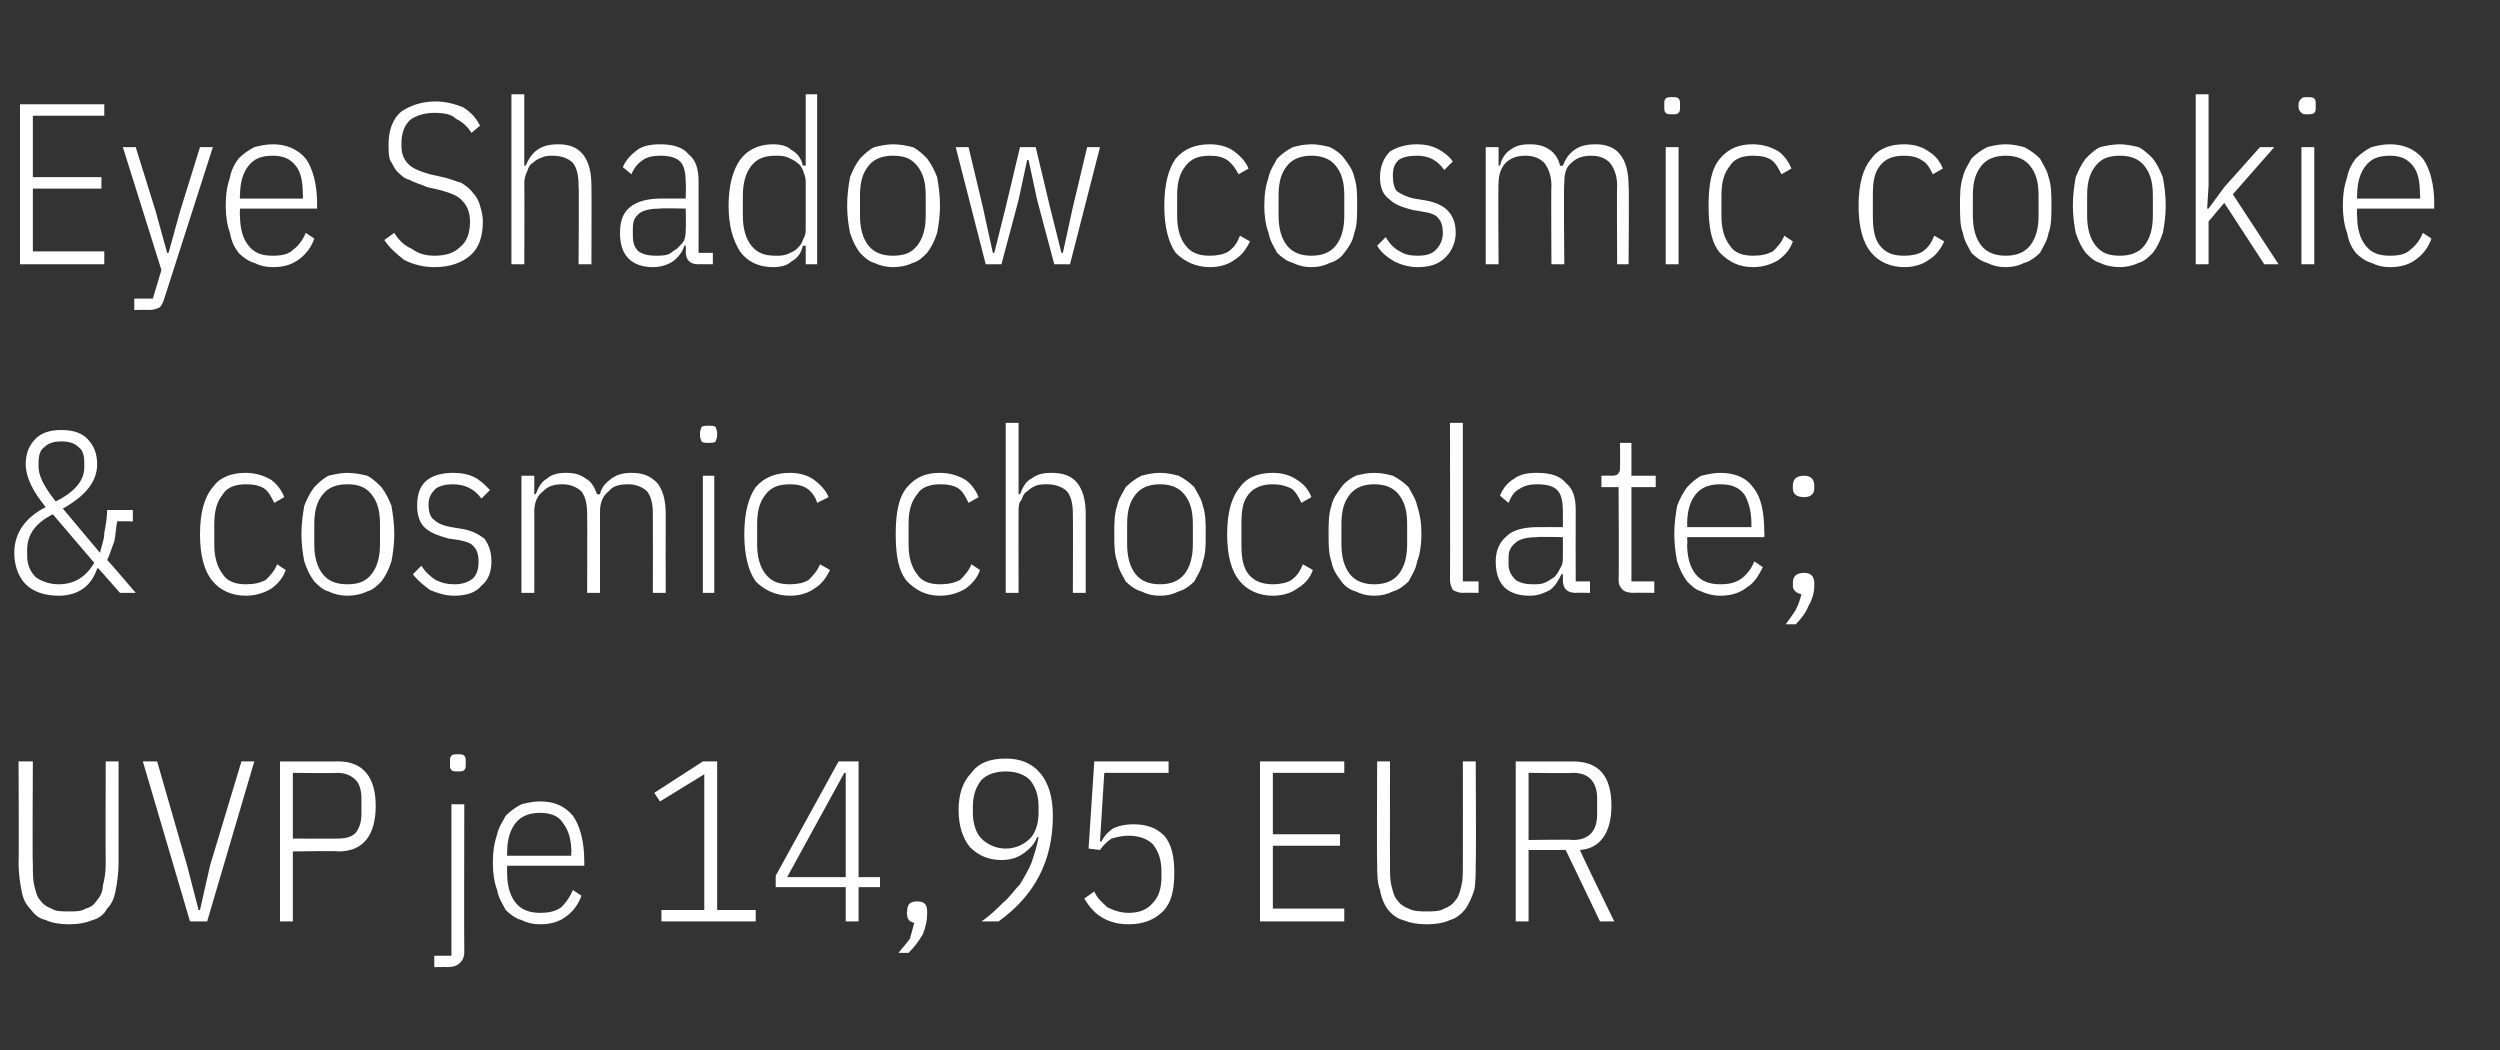
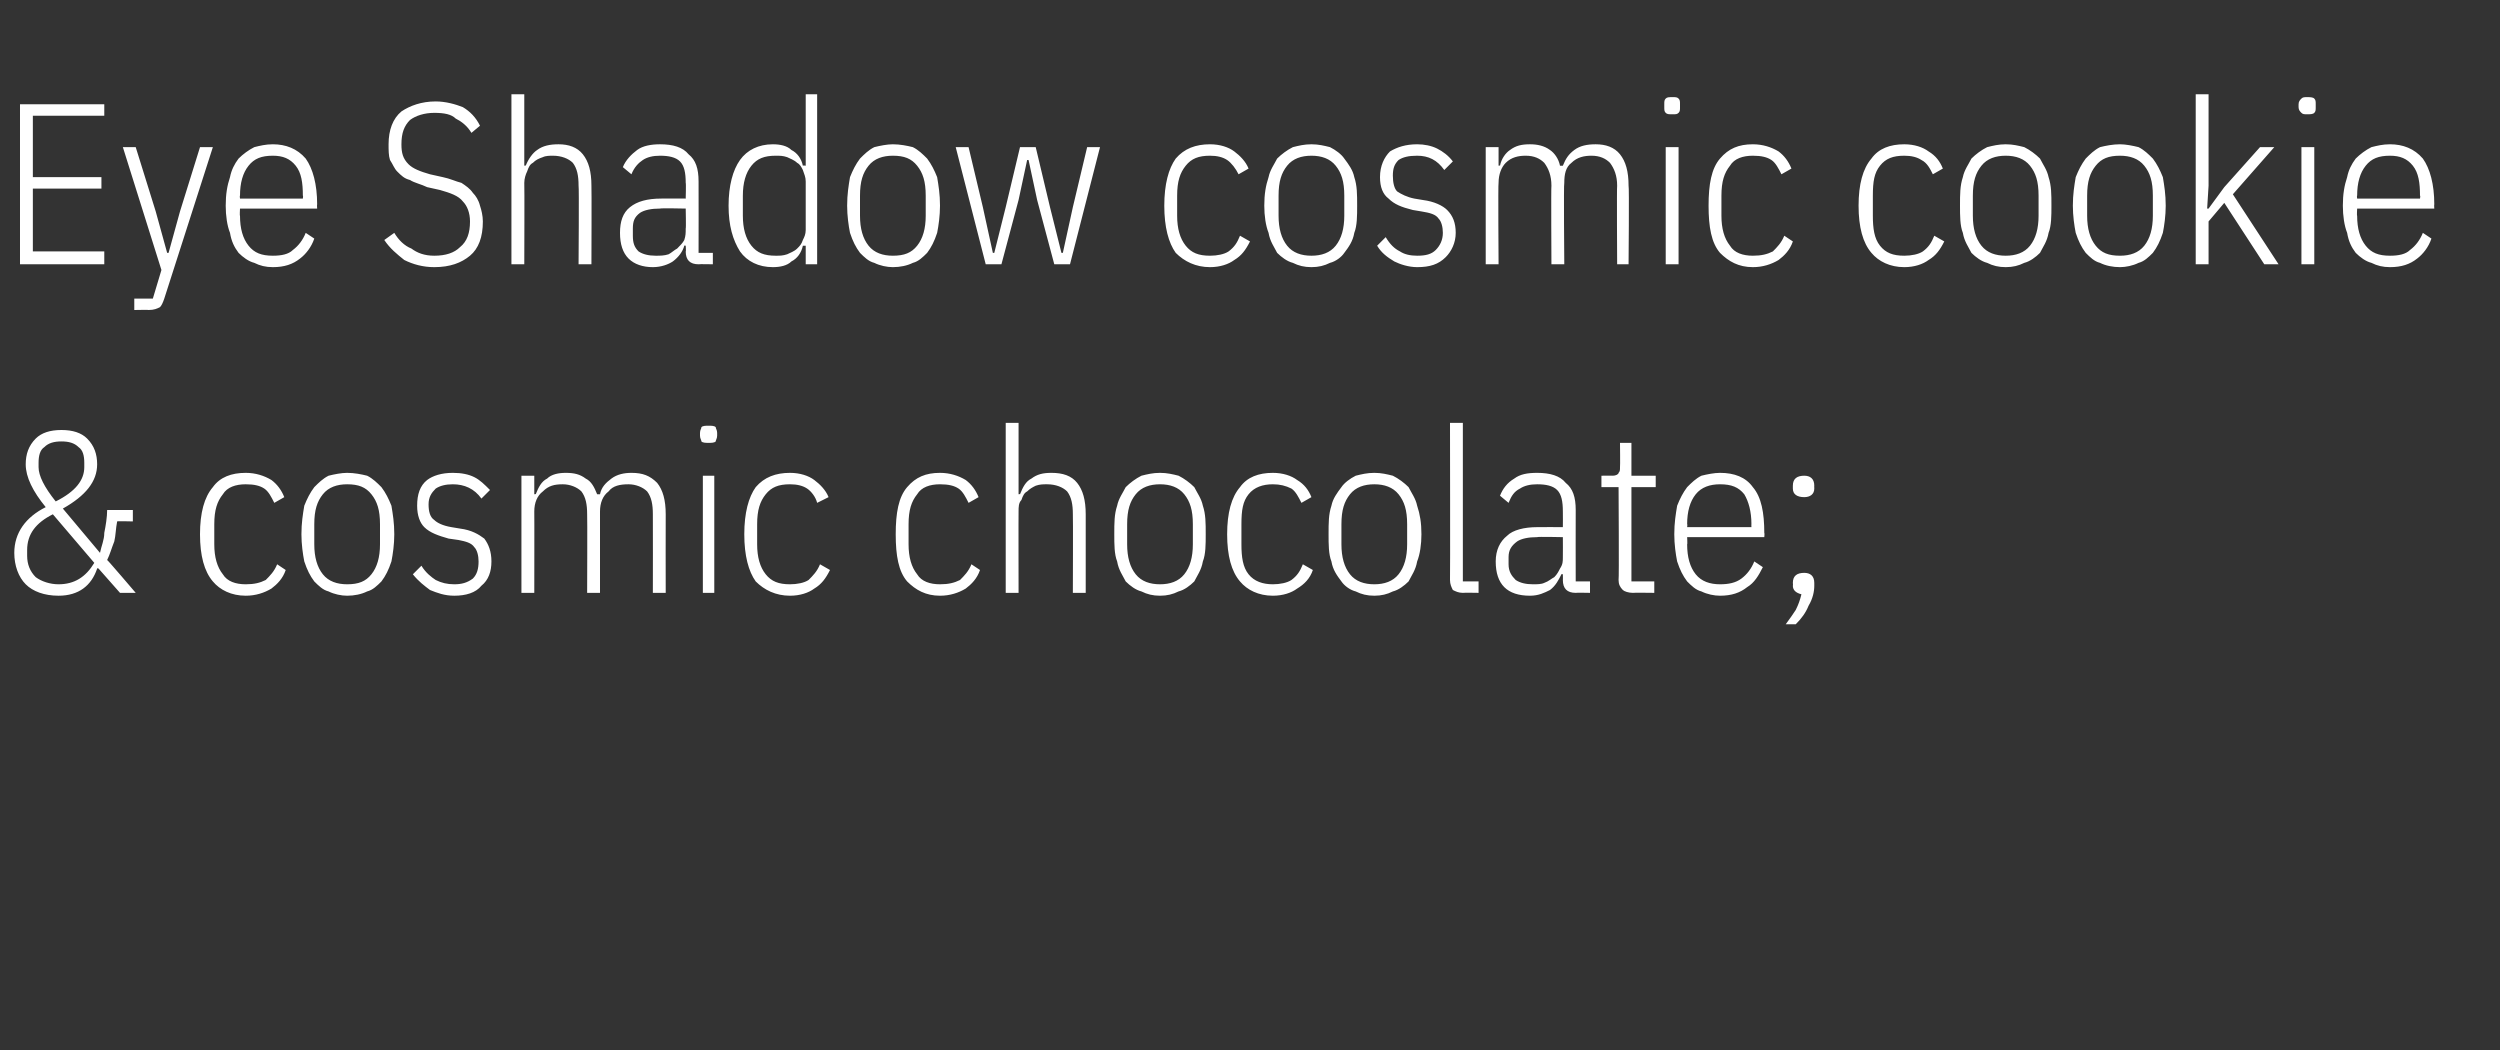
<svg xmlns="http://www.w3.org/2000/svg" version="1.1" width="175px" height="73.5px" viewBox="0 -6 175 73.5" style="top:-6px">
  <rect x="0" y="-6" width="175" height="73.5" fill="#333333" stroke="none" />
  <desc>Eye Shadow cosmic cookie &amp; cosmic chocolate; UVP je 14,95 EUR</desc>
  <defs />
  <g id="Polygon315762">
-     <path d="M 2.3 47.3 C 2.3 47.3 2.26 54.51 2.3 54.5 C 2.3 55.1 2.3 55.6 2.4 56 C 2.5 56.4 2.6 56.8 2.8 57 C 3 57.3 3.3 57.5 3.6 57.6 C 3.9 57.8 4.3 57.8 4.8 57.8 C 5.3 57.8 5.7 57.8 6 57.6 C 6.4 57.5 6.6 57.3 6.8 57 C 7 56.8 7.2 56.4 7.2 56 C 7.3 55.6 7.4 55.1 7.4 54.5 C 7.38 54.51 7.4 47.3 7.4 47.3 L 8.3 47.3 C 8.3 47.3 8.3 54.37 8.3 54.4 C 8.3 55.1 8.2 55.8 8.1 56.3 C 8 56.9 7.8 57.3 7.5 57.6 C 7.3 58 6.9 58.3 6.5 58.4 C 6 58.6 5.5 58.7 4.8 58.7 C 4.2 58.7 3.6 58.6 3.2 58.4 C 2.7 58.3 2.4 58 2.1 57.6 C 1.8 57.3 1.6 56.9 1.5 56.3 C 1.4 55.8 1.3 55.1 1.3 54.4 C 1.33 54.37 1.3 47.3 1.3 47.3 L 2.3 47.3 Z M 13.3 58.5 L 10 47.3 L 11 47.3 L 13.1 54.6 L 13.9 57.7 L 14 57.7 L 14.7 54.6 L 16.9 47.3 L 17.8 47.3 L 14.5 58.5 L 13.3 58.5 Z M 19.6 58.5 L 19.6 47.3 C 19.6 47.3 23.66 47.31 23.7 47.3 C 25.4 47.3 26.3 48.4 26.3 50.4 C 26.3 52.5 25.4 53.6 23.7 53.6 C 23.66 53.55 20.5 53.6 20.5 53.6 L 20.5 58.5 L 19.6 58.5 Z M 20.5 52.7 C 20.5 52.7 23.63 52.72 23.6 52.7 C 24.2 52.7 24.6 52.6 24.9 52.3 C 25.2 51.9 25.3 51.5 25.3 50.9 C 25.3 50.9 25.3 49.9 25.3 49.9 C 25.3 49.4 25.2 48.9 24.9 48.6 C 24.6 48.3 24.2 48.1 23.6 48.1 C 23.63 48.14 20.5 48.1 20.5 48.1 L 20.5 52.7 Z M 31.6 50.3 L 32.5 50.3 C 32.5 50.3 32.48 60.56 32.5 60.6 C 32.5 61 32.4 61.2 32.2 61.4 C 32 61.6 31.7 61.7 31.3 61.7 C 31.34 61.68 30.4 61.7 30.4 61.7 L 30.4 60.9 L 31.6 60.9 L 31.6 50.3 Z M 32 48 C 31.8 48 31.7 48 31.6 47.9 C 31.5 47.8 31.5 47.7 31.5 47.5 C 31.5 47.5 31.5 47.3 31.5 47.3 C 31.5 47.1 31.5 47 31.6 46.9 C 31.7 46.8 31.8 46.8 32 46.8 C 32.3 46.8 32.4 46.8 32.5 46.9 C 32.6 47 32.6 47.1 32.6 47.3 C 32.6 47.3 32.6 47.5 32.6 47.5 C 32.6 47.7 32.6 47.8 32.5 47.9 C 32.4 48 32.3 48 32 48 Z M 37.8 58.7 C 37.3 58.7 36.9 58.6 36.5 58.4 C 36.1 58.3 35.7 58 35.4 57.7 C 35.2 57.3 34.9 56.9 34.8 56.3 C 34.6 55.8 34.5 55.1 34.5 54.4 C 34.5 53.6 34.6 53 34.8 52.4 C 34.9 51.9 35.2 51.5 35.4 51.1 C 35.7 50.8 36.1 50.5 36.5 50.3 C 36.9 50.2 37.3 50.1 37.8 50.1 C 38.8 50.1 39.5 50.4 40.1 51.1 C 40.6 51.8 40.9 52.9 40.9 54.3 C 40.9 54.32 40.9 54.6 40.9 54.6 L 35.5 54.6 C 35.5 54.6 35.49 55.12 35.5 55.1 C 35.5 56 35.7 56.7 36.1 57.2 C 36.5 57.7 37.1 57.9 37.8 57.9 C 38.4 57.9 38.9 57.8 39.3 57.5 C 39.6 57.2 39.9 56.8 40.1 56.3 C 40.1 56.3 40.7 56.7 40.7 56.7 C 40.5 57.3 40.1 57.8 39.7 58.1 C 39.2 58.5 38.6 58.7 37.8 58.7 Z M 37.8 50.9 C 37.1 50.9 36.5 51.1 36.1 51.6 C 35.7 52.1 35.5 52.8 35.5 53.7 C 35.49 53.68 35.5 53.9 35.5 53.9 L 40 53.9 C 40 53.9 39.95 53.68 40 53.7 C 40 52.8 39.8 52.1 39.4 51.6 C 39.1 51.1 38.5 50.9 37.8 50.9 Z M 46.3 58.5 L 46.3 57.7 L 49.3 57.7 L 49.3 48.2 L 46.2 50.1 L 45.8 49.5 L 49.2 47.3 L 50.2 47.3 L 50.2 57.7 L 52.9 57.7 L 52.9 58.5 L 46.3 58.5 Z M 59.2 58.5 L 59.2 56.1 L 54.3 56.1 L 54.3 55.3 L 58.7 47.3 L 60.1 47.3 L 60.1 55.4 L 61.6 55.4 L 61.6 56.1 L 60.1 56.1 L 60.1 58.5 L 59.2 58.5 Z M 55.1 55.4 L 59.2 55.4 L 59.2 48.1 L 59.1 48.1 L 55.1 55.4 Z M 63.5 57.8 C 63.5 57.3 63.7 57.1 64.2 57.1 C 64.7 57.1 64.9 57.3 64.9 57.8 C 64.9 57.8 64.9 58 64.9 58 C 64.9 58.4 64.8 58.9 64.6 59.4 C 64.3 59.9 64 60.3 63.6 60.7 C 63.6 60.7 62.9 60.7 62.9 60.7 C 63.2 60.3 63.5 60 63.7 59.7 C 63.8 59.3 63.9 59 64 58.6 C 63.6 58.5 63.5 58.3 63.5 58 C 63.45 57.98 63.5 57.8 63.5 57.8 C 63.5 57.8 63.45 57.78 63.5 57.8 Z M 73.7 51.1 C 73.7 54.3 72.4 56.7 69.9 58.5 C 69.9 58.5 68.7 58.5 68.7 58.5 C 69.3 58.1 69.8 57.6 70.2 57.2 C 70.7 56.8 71 56.3 71.4 55.9 C 71.7 55.4 72 54.9 72.2 54.4 C 72.4 53.8 72.6 53.2 72.7 52.6 C 72.7 52.6 72.6 52.6 72.6 52.6 C 72.4 53.1 72.1 53.4 71.7 53.7 C 71.3 54 70.8 54.2 70.1 54.2 C 69.2 54.2 68.5 53.9 67.9 53.3 C 67.4 52.7 67.1 51.8 67.1 50.7 C 67.1 49.6 67.4 48.7 68 48.1 C 68.5 47.4 69.3 47.1 70.4 47.1 C 71.4 47.1 72.2 47.4 72.8 48.1 C 73.4 48.8 73.7 49.8 73.7 51.1 Z M 70.4 53.4 C 71.1 53.4 71.7 53.1 72.1 52.7 C 72.5 52.3 72.7 51.6 72.7 50.9 C 72.7 50.9 72.7 50.5 72.7 50.5 C 72.7 49.7 72.5 49.1 72.1 48.6 C 71.7 48.2 71.1 48 70.4 48 C 69.7 48 69.1 48.2 68.7 48.6 C 68.3 49.1 68.1 49.7 68.1 50.5 C 68.1 50.5 68.1 50.9 68.1 50.9 C 68.1 51.6 68.3 52.3 68.7 52.7 C 69.1 53.1 69.7 53.4 70.4 53.4 Z M 81.8 48.1 L 77.3 48.1 L 77 52.9 C 77 52.9 77.13 52.93 77.1 52.9 C 77.3 52.5 77.6 52.2 77.9 52 C 78.3 51.8 78.8 51.7 79.3 51.7 C 80.2 51.7 80.9 51.9 81.5 52.5 C 82 53.1 82.2 53.9 82.2 55.1 C 82.2 56.3 82 57.2 81.4 57.8 C 80.8 58.4 80 58.7 79 58.7 C 78.2 58.7 77.6 58.5 77.1 58.2 C 76.6 57.9 76.2 57.4 75.9 56.9 C 75.9 56.9 76.6 56.4 76.6 56.4 C 76.8 56.9 77.2 57.2 77.5 57.5 C 77.9 57.7 78.4 57.9 79 57.9 C 79.7 57.9 80.3 57.7 80.7 57.2 C 81.1 56.8 81.3 56.2 81.3 55.4 C 81.3 55.4 81.3 55 81.3 55 C 81.3 54.2 81.1 53.6 80.7 53.1 C 80.3 52.7 79.7 52.5 79 52.5 C 78.5 52.5 78.2 52.6 77.8 52.7 C 77.5 52.9 77.2 53.2 77 53.5 C 77.01 53.5 76.2 53.4 76.2 53.4 L 76.6 47.3 L 81.8 47.3 L 81.8 48.1 Z M 88.2 58.5 L 88.2 47.3 L 94.1 47.3 L 94.1 48.1 L 89.1 48.1 L 89.1 52.4 L 93.8 52.4 L 93.8 53.2 L 89.1 53.2 L 89.1 57.6 L 94.1 57.6 L 94.1 58.5 L 88.2 58.5 Z M 97.3 47.3 C 97.3 47.3 97.29 54.51 97.3 54.5 C 97.3 55.1 97.3 55.6 97.4 56 C 97.5 56.4 97.6 56.8 97.8 57 C 98 57.3 98.3 57.5 98.6 57.6 C 99 57.8 99.4 57.8 99.9 57.8 C 100.3 57.8 100.8 57.8 101.1 57.6 C 101.4 57.5 101.7 57.3 101.9 57 C 102.1 56.8 102.2 56.4 102.3 56 C 102.4 55.6 102.4 55.1 102.4 54.5 C 102.41 54.51 102.4 47.3 102.4 47.3 L 103.3 47.3 C 103.3 47.3 103.34 54.37 103.3 54.4 C 103.3 55.1 103.3 55.8 103.2 56.3 C 103 56.9 102.8 57.3 102.6 57.6 C 102.3 58 101.9 58.3 101.5 58.4 C 101.1 58.6 100.5 58.7 99.9 58.7 C 99.2 58.7 98.7 58.6 98.2 58.4 C 97.8 58.3 97.4 58 97.1 57.6 C 96.9 57.3 96.7 56.9 96.6 56.3 C 96.4 55.8 96.4 55.1 96.4 54.4 C 96.37 54.37 96.4 47.3 96.4 47.3 L 97.3 47.3 Z M 107 58.5 L 106.1 58.5 L 106.1 47.3 C 106.1 47.3 110.14 47.31 110.1 47.3 C 111.9 47.3 112.8 48.3 112.8 50.4 C 112.8 52.3 112 53.4 110.6 53.5 C 110.56 53.52 113 58.5 113 58.5 L 112 58.5 L 109.6 53.5 L 107 53.5 L 107 58.5 Z M 110.1 52.8 C 111.2 52.8 111.8 52.2 111.8 51 C 111.8 51 111.8 49.9 111.8 49.9 C 111.8 48.7 111.2 48.1 110.1 48.1 C 110.11 48.14 107 48.1 107 48.1 L 107 52.8 C 107 52.8 110.11 52.75 110.1 52.8 Z " stroke="none" fill="#fff" />
-   </g>
+     </g>
  <g id="Polygon315761">
    <path d="M 6.9 33.8 C 6.9 33.8 6.8 33.75 6.8 33.8 C 6.4 35 5.5 35.7 4.1 35.7 C 3.1 35.7 2.3 35.4 1.8 34.9 C 1.3 34.4 1 33.6 1 32.7 C 1 31.3 1.8 30.2 3.2 29.5 C 2.3 28.4 1.8 27.4 1.8 26.5 C 1.8 25.8 2 25.2 2.5 24.7 C 2.9 24.3 3.5 24.1 4.3 24.1 C 5.1 24.1 5.7 24.3 6.1 24.7 C 6.6 25.2 6.8 25.8 6.8 26.5 C 6.8 27.7 6 28.7 4.4 29.6 C 4.4 29.6 7 32.7 7 32.7 C 7.1 32.2 7.3 31.8 7.3 31.3 C 7.4 30.8 7.5 30.2 7.5 29.7 C 7.47 29.7 9.3 29.7 9.3 29.7 L 9.3 30.5 C 9.3 30.5 8.19 30.47 8.2 30.5 C 8.1 31 8.1 31.5 8 31.9 C 7.8 32.4 7.7 32.8 7.5 33.2 C 7.54 33.2 9.5 35.5 9.5 35.5 L 8.4 35.5 L 6.9 33.8 Z M 4.3 24.9 C 3.8 24.9 3.4 25 3.1 25.3 C 2.8 25.5 2.7 25.9 2.7 26.4 C 2.7 26.4 2.7 26.7 2.7 26.7 C 2.7 27.3 3.1 28.1 3.9 29.1 C 5.3 28.4 5.9 27.6 5.9 26.7 C 5.9 26.7 5.9 26.4 5.9 26.4 C 5.9 25.9 5.8 25.5 5.5 25.3 C 5.2 25 4.8 24.9 4.3 24.9 Z M 4.1 34.9 C 5.2 34.9 6 34.4 6.6 33.4 C 6.6 33.4 3.7 30 3.7 30 C 2.5 30.6 1.9 31.4 1.9 32.5 C 1.9 32.5 1.9 32.9 1.9 32.9 C 1.9 33.5 2.1 34 2.5 34.4 C 2.9 34.7 3.5 34.9 4.1 34.9 Z M 17.2 35.7 C 16.2 35.7 15.4 35.3 14.9 34.7 C 14.3 34 14 32.9 14 31.4 C 14 29.9 14.3 28.8 14.9 28.1 C 15.4 27.4 16.2 27.1 17.2 27.1 C 17.9 27.1 18.5 27.3 19 27.6 C 19.4 27.9 19.7 28.3 19.9 28.8 C 19.9 28.8 19.2 29.2 19.2 29.2 C 19 28.8 18.8 28.4 18.5 28.2 C 18.2 28 17.8 27.9 17.2 27.9 C 16.5 27.9 15.9 28.1 15.6 28.6 C 15.2 29.1 15 29.7 15 30.7 C 15 30.7 15 32.1 15 32.1 C 15 33 15.2 33.7 15.6 34.2 C 15.9 34.7 16.5 34.9 17.2 34.9 C 17.8 34.9 18.2 34.8 18.6 34.6 C 18.9 34.3 19.2 34 19.4 33.5 C 19.4 33.5 20 33.9 20 33.9 C 19.8 34.5 19.4 34.9 19 35.2 C 18.5 35.5 17.9 35.7 17.2 35.7 Z M 24.3 35.7 C 23.9 35.7 23.4 35.6 23 35.4 C 22.6 35.3 22.3 35 22 34.7 C 21.7 34.3 21.5 33.9 21.3 33.3 C 21.2 32.8 21.1 32.1 21.1 31.4 C 21.1 30.6 21.2 30 21.3 29.4 C 21.5 28.9 21.7 28.5 22 28.1 C 22.3 27.8 22.6 27.5 23 27.3 C 23.4 27.2 23.9 27.1 24.3 27.1 C 24.8 27.1 25.3 27.2 25.7 27.3 C 26.1 27.5 26.4 27.8 26.7 28.1 C 27 28.5 27.2 28.9 27.4 29.4 C 27.5 30 27.6 30.6 27.6 31.4 C 27.6 32.1 27.5 32.8 27.4 33.3 C 27.2 33.9 27 34.3 26.7 34.7 C 26.4 35 26.1 35.3 25.7 35.4 C 25.3 35.6 24.8 35.7 24.3 35.7 Z M 24.3 34.9 C 25.1 34.9 25.6 34.7 26 34.2 C 26.4 33.7 26.6 33 26.6 32.1 C 26.6 32.1 26.6 30.7 26.6 30.7 C 26.6 29.7 26.4 29.1 26 28.6 C 25.6 28.1 25.1 27.9 24.3 27.9 C 23.6 27.9 23 28.1 22.6 28.6 C 22.2 29.1 22 29.7 22 30.7 C 22 30.7 22 32.1 22 32.1 C 22 33 22.2 33.7 22.6 34.2 C 23 34.7 23.6 34.9 24.3 34.9 Z M 31.8 35.7 C 31.1 35.7 30.6 35.5 30.1 35.3 C 29.7 35 29.3 34.7 28.9 34.2 C 28.9 34.2 29.5 33.6 29.5 33.6 C 29.8 34.1 30.2 34.4 30.5 34.6 C 30.9 34.8 31.3 34.9 31.8 34.9 C 32.3 34.9 32.7 34.8 33.1 34.5 C 33.4 34.2 33.5 33.8 33.5 33.3 C 33.5 32.9 33.4 32.5 33.2 32.3 C 33 32 32.6 31.9 32.1 31.8 C 32.1 31.8 31.4 31.7 31.4 31.7 C 30.7 31.5 30.1 31.3 29.7 30.9 C 29.4 30.6 29.2 30.1 29.2 29.4 C 29.2 28.6 29.4 28 29.9 27.6 C 30.3 27.3 30.9 27.1 31.7 27.1 C 32.3 27.1 32.8 27.2 33.2 27.4 C 33.6 27.6 33.9 27.9 34.3 28.3 C 34.3 28.3 33.7 28.9 33.7 28.9 C 33.2 28.2 32.5 27.9 31.7 27.9 C 31.2 27.9 30.8 28 30.5 28.2 C 30.2 28.5 30 28.8 30 29.3 C 30 29.8 30.1 30.2 30.4 30.4 C 30.6 30.6 31 30.8 31.6 30.9 C 31.6 30.9 32.2 31 32.2 31 C 33 31.1 33.5 31.4 33.9 31.7 C 34.2 32.1 34.4 32.6 34.4 33.3 C 34.4 34 34.2 34.6 33.7 35 C 33.3 35.5 32.6 35.7 31.8 35.7 Z M 36.5 35.5 L 36.5 27.3 L 37.4 27.3 L 37.4 28.6 C 37.4 28.6 37.54 28.57 37.5 28.6 C 37.7 28.1 37.9 27.7 38.3 27.5 C 38.6 27.2 39.1 27.1 39.6 27.1 C 40.2 27.1 40.6 27.2 41 27.5 C 41.4 27.7 41.6 28.1 41.8 28.6 C 41.8 28.6 42 28.6 42 28.6 C 42.1 28.1 42.4 27.8 42.8 27.5 C 43.2 27.2 43.7 27.1 44.2 27.1 C 45 27.1 45.5 27.3 46 27.8 C 46.4 28.3 46.6 29 46.6 30 C 46.59 30.01 46.6 35.5 46.6 35.5 L 45.7 35.5 C 45.7 35.5 45.71 30.04 45.7 30 C 45.7 29.3 45.6 28.8 45.3 28.4 C 45 28.1 44.5 27.9 44 27.9 C 43.4 27.9 42.9 28 42.6 28.4 C 42.2 28.7 42 29.2 42 29.8 C 42 29.79 42 35.5 42 35.5 L 41.1 35.5 C 41.1 35.5 41.12 30.04 41.1 30 C 41.1 29.3 41 28.8 40.7 28.4 C 40.4 28.1 39.9 27.9 39.4 27.9 C 38.8 27.9 38.4 28 38 28.4 C 37.6 28.7 37.4 29.2 37.4 29.8 C 37.41 29.79 37.4 35.5 37.4 35.5 L 36.5 35.5 Z M 49.6 25 C 49.4 25 49.2 25 49.1 24.9 C 49.1 24.8 49 24.7 49 24.5 C 49 24.5 49 24.3 49 24.3 C 49 24.1 49.1 24 49.1 23.9 C 49.2 23.8 49.4 23.8 49.6 23.8 C 49.8 23.8 50 23.8 50.1 23.9 C 50.1 24 50.2 24.1 50.2 24.3 C 50.2 24.3 50.2 24.5 50.2 24.5 C 50.2 24.7 50.1 24.8 50.1 24.9 C 50 25 49.8 25 49.6 25 Z M 49.2 27.3 L 50 27.3 L 50 35.5 L 49.2 35.5 L 49.2 27.3 Z M 55.3 35.7 C 54.3 35.7 53.5 35.3 52.9 34.7 C 52.4 34 52.1 32.9 52.1 31.4 C 52.1 29.9 52.4 28.8 52.9 28.1 C 53.5 27.4 54.3 27.1 55.3 27.1 C 56 27.1 56.6 27.3 57 27.6 C 57.4 27.9 57.8 28.3 58 28.8 C 58 28.8 57.2 29.2 57.2 29.2 C 57.1 28.8 56.8 28.4 56.5 28.2 C 56.2 28 55.8 27.9 55.3 27.9 C 54.5 27.9 54 28.1 53.6 28.6 C 53.2 29.1 53 29.7 53 30.7 C 53 30.7 53 32.1 53 32.1 C 53 33 53.2 33.7 53.6 34.2 C 54 34.7 54.5 34.9 55.3 34.9 C 55.8 34.9 56.3 34.8 56.6 34.6 C 56.9 34.3 57.2 34 57.4 33.5 C 57.4 33.5 58.1 33.9 58.1 33.9 C 57.8 34.5 57.5 34.9 57 35.2 C 56.6 35.5 56 35.7 55.3 35.7 Z M 65.8 35.7 C 64.8 35.7 64.1 35.3 63.5 34.7 C 62.9 34 62.7 32.9 62.7 31.4 C 62.7 29.9 62.9 28.8 63.5 28.1 C 64.1 27.4 64.8 27.1 65.8 27.1 C 66.5 27.1 67.1 27.3 67.6 27.6 C 68 27.9 68.3 28.3 68.5 28.8 C 68.5 28.8 67.8 29.2 67.8 29.2 C 67.6 28.8 67.4 28.4 67.1 28.2 C 66.8 28 66.4 27.9 65.8 27.9 C 65.1 27.9 64.5 28.1 64.2 28.6 C 63.8 29.1 63.6 29.7 63.6 30.7 C 63.6 30.7 63.6 32.1 63.6 32.1 C 63.6 33 63.8 33.7 64.2 34.2 C 64.5 34.7 65.1 34.9 65.8 34.9 C 66.4 34.9 66.8 34.8 67.2 34.6 C 67.5 34.3 67.8 34 68 33.5 C 68 33.5 68.6 33.9 68.6 33.9 C 68.4 34.5 68 34.9 67.6 35.2 C 67.1 35.5 66.5 35.7 65.8 35.7 Z M 70.4 23.6 L 71.3 23.6 L 71.3 28.6 C 71.3 28.6 71.42 28.57 71.4 28.6 C 71.6 28.1 71.8 27.7 72.2 27.5 C 72.6 27.2 73 27.1 73.6 27.1 C 74.4 27.1 75 27.3 75.4 27.8 C 75.8 28.3 76 29 76 30 C 76 30.01 76 35.5 76 35.5 L 75.1 35.5 C 75.1 35.5 75.12 30.04 75.1 30 C 75.1 29.3 75 28.8 74.7 28.4 C 74.4 28.1 73.9 27.9 73.3 27.9 C 73 27.9 72.8 27.9 72.5 28 C 72.3 28.1 72.1 28.2 71.9 28.4 C 71.7 28.5 71.6 28.7 71.5 29 C 71.3 29.2 71.3 29.5 71.3 29.8 C 71.29 29.79 71.3 35.5 71.3 35.5 L 70.4 35.5 L 70.4 23.6 Z M 81.2 35.7 C 80.7 35.7 80.3 35.6 79.9 35.4 C 79.5 35.3 79.1 35 78.8 34.7 C 78.6 34.3 78.3 33.9 78.2 33.3 C 78 32.8 78 32.1 78 31.4 C 78 30.6 78 30 78.2 29.4 C 78.3 28.9 78.6 28.5 78.8 28.1 C 79.1 27.8 79.5 27.5 79.9 27.3 C 80.3 27.2 80.7 27.1 81.2 27.1 C 81.7 27.1 82.1 27.2 82.5 27.3 C 82.9 27.5 83.3 27.8 83.6 28.1 C 83.8 28.5 84.1 28.9 84.2 29.4 C 84.4 30 84.4 30.6 84.4 31.4 C 84.4 32.1 84.4 32.8 84.2 33.3 C 84.1 33.9 83.8 34.3 83.6 34.7 C 83.3 35 82.9 35.3 82.5 35.4 C 82.1 35.6 81.7 35.7 81.2 35.7 Z M 81.2 34.9 C 81.9 34.9 82.5 34.7 82.9 34.2 C 83.3 33.7 83.5 33 83.5 32.1 C 83.5 32.1 83.5 30.7 83.5 30.7 C 83.5 29.7 83.3 29.1 82.9 28.6 C 82.5 28.1 81.9 27.9 81.2 27.9 C 80.5 27.9 79.9 28.1 79.5 28.6 C 79.1 29.1 78.9 29.7 78.9 30.7 C 78.9 30.7 78.9 32.1 78.9 32.1 C 78.9 33 79.1 33.7 79.5 34.2 C 79.9 34.7 80.5 34.9 81.2 34.9 Z M 89.1 35.7 C 88.1 35.7 87.3 35.3 86.8 34.7 C 86.2 34 85.9 32.9 85.9 31.4 C 85.9 29.9 86.2 28.8 86.8 28.1 C 87.3 27.4 88.1 27.1 89.1 27.1 C 89.8 27.1 90.4 27.3 90.8 27.6 C 91.3 27.9 91.6 28.3 91.8 28.8 C 91.8 28.8 91.1 29.2 91.1 29.2 C 90.9 28.8 90.7 28.4 90.4 28.2 C 90 28 89.6 27.9 89.1 27.9 C 88.4 27.9 87.8 28.1 87.4 28.6 C 87 29.1 86.9 29.7 86.9 30.7 C 86.9 30.7 86.9 32.1 86.9 32.1 C 86.9 33 87 33.7 87.4 34.2 C 87.8 34.7 88.4 34.9 89.1 34.9 C 89.6 34.9 90.1 34.8 90.4 34.6 C 90.8 34.3 91 34 91.2 33.5 C 91.2 33.5 91.9 33.9 91.9 33.9 C 91.7 34.5 91.3 34.9 90.8 35.2 C 90.4 35.5 89.8 35.7 89.1 35.7 Z M 96.2 35.7 C 95.7 35.7 95.3 35.6 94.9 35.4 C 94.5 35.3 94.1 35 93.9 34.7 C 93.6 34.3 93.3 33.9 93.2 33.3 C 93 32.8 93 32.1 93 31.4 C 93 30.6 93 30 93.2 29.4 C 93.3 28.9 93.6 28.5 93.9 28.1 C 94.1 27.8 94.5 27.5 94.9 27.3 C 95.3 27.2 95.7 27.1 96.2 27.1 C 96.7 27.1 97.1 27.2 97.5 27.3 C 97.9 27.5 98.3 27.8 98.6 28.1 C 98.8 28.5 99.1 28.9 99.2 29.4 C 99.4 30 99.5 30.6 99.5 31.4 C 99.5 32.1 99.4 32.8 99.2 33.3 C 99.1 33.9 98.8 34.3 98.6 34.7 C 98.3 35 97.9 35.3 97.5 35.4 C 97.1 35.6 96.7 35.7 96.2 35.7 Z M 96.2 34.9 C 96.9 34.9 97.5 34.7 97.9 34.2 C 98.3 33.7 98.5 33 98.5 32.1 C 98.5 32.1 98.5 30.7 98.5 30.7 C 98.5 29.7 98.3 29.1 97.9 28.6 C 97.5 28.1 96.9 27.9 96.2 27.9 C 95.5 27.9 94.9 28.1 94.5 28.6 C 94.1 29.1 93.9 29.7 93.9 30.7 C 93.9 30.7 93.9 32.1 93.9 32.1 C 93.9 33 94.1 33.7 94.5 34.2 C 94.9 34.7 95.5 34.9 96.2 34.9 Z M 102.4 35.5 C 102.1 35.5 101.9 35.4 101.7 35.3 C 101.6 35.1 101.5 34.9 101.5 34.6 C 101.52 34.55 101.5 23.6 101.5 23.6 L 102.4 23.6 L 102.4 34.7 L 103.5 34.7 L 103.5 35.5 C 103.5 35.5 102.45 35.48 102.4 35.5 Z M 110.3 35.5 C 109.7 35.5 109.4 35.2 109.4 34.6 C 109.41 34.62 109.4 34.2 109.4 34.2 C 109.4 34.2 109.28 34.17 109.3 34.2 C 109.1 34.6 108.9 35 108.5 35.3 C 108.1 35.5 107.7 35.7 107.1 35.7 C 106.3 35.7 105.7 35.5 105.3 35.1 C 104.9 34.7 104.7 34.1 104.7 33.3 C 104.7 32.5 105 31.9 105.5 31.5 C 105.9 31.1 106.7 30.9 107.6 30.9 C 107.63 30.89 109.4 30.9 109.4 30.9 C 109.4 30.9 109.41 29.8 109.4 29.8 C 109.4 29.1 109.3 28.6 109 28.3 C 108.7 28 108.2 27.9 107.6 27.9 C 107.1 27.9 106.7 28 106.4 28.2 C 106 28.4 105.8 28.7 105.6 29.2 C 105.6 29.2 105 28.7 105 28.7 C 105.2 28.2 105.5 27.8 106 27.5 C 106.4 27.2 106.9 27.1 107.6 27.1 C 108.5 27.1 109.2 27.3 109.6 27.8 C 110.1 28.2 110.3 28.8 110.3 29.7 C 110.29 29.72 110.3 34.7 110.3 34.7 L 111.3 34.7 L 111.3 35.5 C 111.3 35.5 110.29 35.48 110.3 35.5 Z M 107.3 34.9 C 107.6 34.9 107.9 34.9 108.1 34.8 C 108.4 34.7 108.6 34.5 108.8 34.4 C 109 34.2 109.1 34 109.2 33.8 C 109.4 33.5 109.4 33.3 109.4 33 C 109.41 33.01 109.4 31.6 109.4 31.6 C 109.4 31.6 107.61 31.56 107.6 31.6 C 107 31.6 106.5 31.7 106.2 31.9 C 105.8 32.2 105.6 32.5 105.6 33 C 105.6 33 105.6 33.5 105.6 33.5 C 105.6 34 105.8 34.3 106.1 34.6 C 106.4 34.8 106.8 34.9 107.3 34.9 Z M 114.3 35.5 C 114 35.5 113.7 35.4 113.6 35.3 C 113.4 35.1 113.3 34.9 113.3 34.6 C 113.34 34.55 113.3 28.1 113.3 28.1 L 112.1 28.1 L 112.1 27.3 C 112.1 27.3 112.93 27.29 112.9 27.3 C 113.1 27.3 113.3 27.2 113.3 27.1 C 113.4 27 113.4 26.9 113.4 26.7 C 113.42 26.68 113.4 25 113.4 25 L 114.2 25 L 114.2 27.3 L 115.9 27.3 L 115.9 28.1 L 114.2 28.1 L 114.2 34.7 L 115.8 34.7 L 115.8 35.5 C 115.8 35.5 114.29 35.48 114.3 35.5 Z M 120.4 35.7 C 120 35.7 119.5 35.6 119.1 35.4 C 118.7 35.3 118.4 35 118.1 34.7 C 117.8 34.3 117.6 33.9 117.4 33.3 C 117.3 32.8 117.2 32.1 117.2 31.4 C 117.2 30.6 117.3 30 117.4 29.4 C 117.6 28.9 117.8 28.5 118.1 28.1 C 118.4 27.8 118.7 27.5 119.1 27.3 C 119.5 27.2 120 27.1 120.4 27.1 C 121.4 27.1 122.2 27.4 122.7 28.1 C 123.3 28.8 123.5 29.9 123.5 31.3 C 123.53 31.32 123.5 31.6 123.5 31.6 L 118.1 31.6 C 118.1 31.6 118.13 32.12 118.1 32.1 C 118.1 33 118.3 33.7 118.7 34.2 C 119.1 34.7 119.7 34.9 120.4 34.9 C 121 34.9 121.5 34.8 121.9 34.5 C 122.3 34.2 122.6 33.8 122.8 33.3 C 122.8 33.3 123.4 33.7 123.4 33.7 C 123.1 34.3 122.8 34.8 122.3 35.1 C 121.8 35.5 121.2 35.7 120.4 35.7 Z M 120.4 27.9 C 119.7 27.9 119.1 28.1 118.7 28.6 C 118.3 29.1 118.1 29.8 118.1 30.7 C 118.13 30.68 118.1 30.9 118.1 30.9 L 122.6 30.9 C 122.6 30.9 122.59 30.68 122.6 30.7 C 122.6 29.8 122.4 29.1 122.1 28.6 C 121.7 28.1 121.2 27.9 120.4 27.9 Z M 125.5 34.8 C 125.5 34.3 125.8 34.1 126.3 34.1 C 126.7 34.1 127 34.3 127 34.8 C 127 34.8 127 35 127 35 C 127 35.4 126.9 35.9 126.6 36.4 C 126.4 36.9 126.1 37.3 125.7 37.7 C 125.7 37.7 125 37.7 125 37.7 C 125.3 37.3 125.5 37 125.7 36.7 C 125.9 36.3 126 36 126.1 35.6 C 125.7 35.5 125.5 35.3 125.5 35 C 125.52 34.98 125.5 34.8 125.5 34.8 C 125.5 34.8 125.52 34.78 125.5 34.8 Z M 127 28.2 C 127 28.6 126.7 28.8 126.3 28.8 C 125.8 28.8 125.5 28.6 125.5 28.2 C 125.5 28.2 125.5 28 125.5 28 C 125.5 27.5 125.8 27.3 126.3 27.3 C 126.7 27.3 127 27.5 127 28 C 126.99 27.96 127 28.2 127 28.2 C 127 28.2 126.99 28.17 127 28.2 Z " stroke="none" fill="#fff" />
  </g>
  <g id="Polygon315760">
    <path d="M 1.4 12.5 L 1.4 1.3 L 7.3 1.3 L 7.3 2.1 L 2.3 2.1 L 2.3 6.4 L 7.1 6.4 L 7.1 7.2 L 2.3 7.2 L 2.3 11.6 L 7.3 11.6 L 7.3 12.5 L 1.4 12.5 Z M 14 4.3 L 14.9 4.3 C 14.9 4.3 11.5 14.9 11.5 14.9 C 11.4 15.2 11.3 15.4 11.2 15.5 C 11 15.6 10.8 15.7 10.4 15.7 C 10.45 15.68 9.4 15.7 9.4 15.7 L 9.4 14.9 L 10.7 14.9 L 11.3 12.9 L 8.6 4.3 L 9.5 4.3 L 10.9 8.8 L 11.7 11.7 L 11.8 11.7 L 12.6 8.8 L 14 4.3 Z M 19.1 12.7 C 18.6 12.7 18.2 12.6 17.8 12.4 C 17.4 12.3 17 12 16.7 11.7 C 16.4 11.3 16.2 10.9 16.1 10.3 C 15.9 9.8 15.8 9.1 15.8 8.4 C 15.8 7.6 15.9 7 16.1 6.4 C 16.2 5.9 16.4 5.5 16.7 5.1 C 17 4.8 17.4 4.5 17.8 4.3 C 18.2 4.2 18.6 4.1 19.1 4.1 C 20 4.1 20.8 4.4 21.4 5.1 C 21.9 5.8 22.2 6.9 22.2 8.3 C 22.18 8.32 22.2 8.6 22.2 8.6 L 16.8 8.6 C 16.8 8.6 16.77 9.12 16.8 9.1 C 16.8 10 17 10.7 17.4 11.2 C 17.8 11.7 18.3 11.9 19.1 11.9 C 19.7 11.9 20.2 11.8 20.5 11.5 C 20.9 11.2 21.2 10.8 21.4 10.3 C 21.4 10.3 22 10.7 22 10.7 C 21.8 11.3 21.4 11.8 21 12.1 C 20.5 12.5 19.9 12.7 19.1 12.7 Z M 19.1 4.9 C 18.3 4.9 17.8 5.1 17.4 5.6 C 17 6.1 16.8 6.8 16.8 7.7 C 16.77 7.68 16.8 7.9 16.8 7.9 L 21.2 7.9 C 21.2 7.9 21.23 7.68 21.2 7.7 C 21.2 6.8 21.1 6.1 20.7 5.6 C 20.3 5.1 19.8 4.9 19.1 4.9 Z M 30.4 12.7 C 29.6 12.7 28.9 12.5 28.3 12.2 C 27.8 11.8 27.3 11.4 26.9 10.8 C 26.9 10.8 27.6 10.3 27.6 10.3 C 27.9 10.8 28.3 11.2 28.8 11.4 C 29.2 11.7 29.7 11.9 30.4 11.9 C 31.2 11.9 31.8 11.7 32.2 11.3 C 32.7 10.9 32.9 10.3 32.9 9.5 C 32.9 8.9 32.7 8.4 32.4 8.1 C 32.1 7.7 31.5 7.5 30.8 7.3 C 30.8 7.3 29.9 7.1 29.9 7.1 C 29.5 6.9 29 6.8 28.7 6.6 C 28.3 6.5 28.1 6.3 27.8 6 C 27.6 5.8 27.5 5.5 27.3 5.2 C 27.2 4.9 27.2 4.5 27.2 4.1 C 27.2 3.1 27.5 2.3 28.1 1.8 C 28.7 1.4 29.5 1.1 30.5 1.1 C 31.2 1.1 31.9 1.3 32.4 1.5 C 32.9 1.8 33.3 2.2 33.6 2.8 C 33.6 2.8 33 3.3 33 3.3 C 32.7 2.8 32.3 2.5 31.9 2.3 C 31.6 2 31.1 1.9 30.4 1.9 C 29.7 1.9 29.1 2.1 28.7 2.4 C 28.3 2.8 28.1 3.3 28.1 4.1 C 28.1 4.7 28.2 5.1 28.6 5.5 C 28.9 5.8 29.4 6 30.1 6.2 C 30.1 6.2 31 6.4 31 6.4 C 31.5 6.5 31.9 6.7 32.3 6.8 C 32.6 7 32.9 7.2 33.1 7.5 C 33.3 7.7 33.5 8 33.6 8.4 C 33.7 8.7 33.8 9.1 33.8 9.5 C 33.8 10.6 33.5 11.4 32.9 11.9 C 32.3 12.4 31.5 12.7 30.4 12.7 Z M 35.8 0.6 L 36.7 0.6 L 36.7 5.6 C 36.7 5.6 36.85 5.57 36.8 5.6 C 37 5.1 37.3 4.7 37.6 4.5 C 38 4.2 38.5 4.1 39.1 4.1 C 39.8 4.1 40.4 4.3 40.8 4.8 C 41.2 5.3 41.4 6 41.4 7 C 41.42 7.01 41.4 12.5 41.4 12.5 L 40.5 12.5 C 40.5 12.5 40.54 7.04 40.5 7 C 40.5 6.3 40.4 5.8 40.1 5.4 C 39.8 5.1 39.3 4.9 38.7 4.9 C 38.5 4.9 38.2 4.9 38 5 C 37.7 5.1 37.5 5.2 37.3 5.4 C 37.1 5.5 37 5.7 36.9 6 C 36.8 6.2 36.7 6.5 36.7 6.8 C 36.72 6.79 36.7 12.5 36.7 12.5 L 35.8 12.5 L 35.8 0.6 Z M 48.9 12.5 C 48.3 12.5 48 12.2 48 11.6 C 48.03 11.62 48 11.2 48 11.2 C 48 11.2 47.9 11.17 47.9 11.2 C 47.8 11.6 47.5 12 47.1 12.3 C 46.8 12.5 46.3 12.7 45.7 12.7 C 45 12.7 44.4 12.5 44 12.1 C 43.6 11.7 43.4 11.1 43.4 10.3 C 43.4 9.5 43.6 8.9 44.1 8.5 C 44.6 8.1 45.3 7.9 46.3 7.9 C 46.26 7.89 48 7.9 48 7.9 C 48 7.9 48.03 6.8 48 6.8 C 48 6.1 47.9 5.6 47.6 5.3 C 47.3 5 46.8 4.9 46.2 4.9 C 45.7 4.9 45.3 5 45 5.2 C 44.7 5.4 44.4 5.7 44.2 6.2 C 44.2 6.2 43.6 5.7 43.6 5.7 C 43.8 5.2 44.2 4.8 44.6 4.5 C 45 4.2 45.6 4.1 46.2 4.1 C 47.1 4.1 47.8 4.3 48.2 4.8 C 48.7 5.2 48.9 5.8 48.9 6.7 C 48.91 6.72 48.9 11.7 48.9 11.7 L 49.9 11.7 L 49.9 12.5 C 49.9 12.5 48.91 12.48 48.9 12.5 Z M 45.9 11.9 C 46.2 11.9 46.5 11.9 46.8 11.8 C 47 11.7 47.2 11.5 47.4 11.4 C 47.6 11.2 47.8 11 47.9 10.8 C 48 10.5 48 10.3 48 10 C 48.03 10.01 48 8.6 48 8.6 C 48 8.6 46.24 8.56 46.2 8.6 C 45.6 8.6 45.1 8.7 44.8 8.9 C 44.4 9.2 44.3 9.5 44.3 10 C 44.3 10 44.3 10.5 44.3 10.5 C 44.3 11 44.4 11.3 44.7 11.6 C 45 11.8 45.4 11.9 45.9 11.9 Z M 56.4 11.2 C 56.4 11.2 56.22 11.2 56.2 11.2 C 56.1 11.7 55.8 12.1 55.4 12.3 C 55.1 12.6 54.6 12.7 54.1 12.7 C 53.1 12.7 52.3 12.3 51.8 11.6 C 51.3 10.8 51 9.8 51 8.4 C 51 7 51.3 5.9 51.8 5.2 C 52.3 4.5 53.1 4.1 54.1 4.1 C 54.6 4.1 55.1 4.2 55.4 4.5 C 55.8 4.7 56.1 5.1 56.2 5.6 C 56.22 5.57 56.4 5.6 56.4 5.6 L 56.4 0.6 L 57.2 0.6 L 57.2 12.5 L 56.4 12.5 L 56.4 11.2 Z M 54.3 11.9 C 54.6 11.9 54.8 11.9 55.1 11.8 C 55.3 11.7 55.6 11.6 55.8 11.4 C 56 11.2 56.1 11.1 56.2 10.8 C 56.3 10.6 56.4 10.4 56.4 10.1 C 56.4 10.1 56.4 6.7 56.4 6.7 C 56.4 6.4 56.3 6.2 56.2 5.9 C 56.1 5.7 56 5.5 55.8 5.4 C 55.6 5.2 55.3 5.1 55.1 5 C 54.8 4.9 54.6 4.9 54.3 4.9 C 53.5 4.9 53 5.1 52.6 5.6 C 52.2 6.1 52 6.8 52 7.7 C 52 7.7 52 9.1 52 9.1 C 52 10 52.2 10.7 52.6 11.2 C 53 11.7 53.5 11.9 54.3 11.9 Z M 62.5 12.7 C 62.1 12.7 61.6 12.6 61.2 12.4 C 60.8 12.3 60.5 12 60.2 11.7 C 59.9 11.3 59.7 10.9 59.5 10.3 C 59.4 9.8 59.3 9.1 59.3 8.4 C 59.3 7.6 59.4 7 59.5 6.4 C 59.7 5.9 59.9 5.5 60.2 5.1 C 60.5 4.8 60.8 4.5 61.2 4.3 C 61.6 4.2 62.1 4.1 62.5 4.1 C 63 4.1 63.5 4.2 63.9 4.3 C 64.3 4.5 64.6 4.8 64.9 5.1 C 65.2 5.5 65.4 5.9 65.6 6.4 C 65.7 7 65.8 7.6 65.8 8.4 C 65.8 9.1 65.7 9.8 65.6 10.3 C 65.4 10.9 65.2 11.3 64.9 11.7 C 64.6 12 64.3 12.3 63.9 12.4 C 63.5 12.6 63 12.7 62.5 12.7 Z M 62.5 11.9 C 63.3 11.9 63.8 11.7 64.2 11.2 C 64.6 10.7 64.8 10 64.8 9.1 C 64.8 9.1 64.8 7.7 64.8 7.7 C 64.8 6.7 64.6 6.1 64.2 5.6 C 63.8 5.1 63.3 4.9 62.5 4.9 C 61.8 4.9 61.2 5.1 60.8 5.6 C 60.4 6.1 60.2 6.7 60.2 7.7 C 60.2 7.7 60.2 9.1 60.2 9.1 C 60.2 10 60.4 10.7 60.8 11.2 C 61.2 11.7 61.8 11.9 62.5 11.9 Z M 66.9 4.3 L 67.8 4.3 L 68.8 8.5 L 69.5 11.7 L 69.6 11.7 L 70.4 8.5 L 71.4 4.3 L 72.5 4.3 L 73.5 8.5 L 74.3 11.7 L 74.4 11.7 L 75.1 8.5 L 76.1 4.3 L 77 4.3 L 74.9 12.5 L 73.8 12.5 L 72.6 8 L 72 5.2 L 71.9 5.2 L 71.3 8 L 70.1 12.5 L 69 12.5 L 66.9 4.3 Z M 84.7 12.7 C 83.7 12.7 82.9 12.3 82.3 11.7 C 81.8 11 81.5 9.9 81.5 8.4 C 81.5 6.9 81.8 5.8 82.3 5.1 C 82.9 4.4 83.7 4.1 84.7 4.1 C 85.4 4.1 86 4.3 86.4 4.6 C 86.8 4.9 87.2 5.3 87.4 5.8 C 87.4 5.8 86.7 6.2 86.7 6.2 C 86.5 5.8 86.2 5.4 85.9 5.2 C 85.6 5 85.2 4.9 84.7 4.9 C 83.9 4.9 83.4 5.1 83 5.6 C 82.6 6.1 82.4 6.7 82.4 7.7 C 82.4 7.7 82.4 9.1 82.4 9.1 C 82.4 10 82.6 10.7 83 11.2 C 83.4 11.7 83.9 11.9 84.7 11.9 C 85.2 11.9 85.7 11.8 86 11.6 C 86.4 11.3 86.6 11 86.8 10.5 C 86.8 10.5 87.5 10.9 87.5 10.9 C 87.2 11.5 86.9 11.9 86.4 12.2 C 86 12.5 85.4 12.7 84.7 12.7 Z M 91.8 12.7 C 91.3 12.7 90.9 12.6 90.5 12.4 C 90.1 12.3 89.7 12 89.4 11.7 C 89.2 11.3 88.9 10.9 88.8 10.3 C 88.6 9.8 88.5 9.1 88.5 8.4 C 88.5 7.6 88.6 7 88.8 6.4 C 88.9 5.9 89.2 5.5 89.4 5.1 C 89.7 4.8 90.1 4.5 90.5 4.3 C 90.9 4.2 91.3 4.1 91.8 4.1 C 92.3 4.1 92.7 4.2 93.1 4.3 C 93.5 4.5 93.9 4.8 94.1 5.1 C 94.4 5.5 94.7 5.9 94.8 6.4 C 95 7 95 7.6 95 8.4 C 95 9.1 95 9.8 94.8 10.3 C 94.7 10.9 94.4 11.3 94.1 11.7 C 93.9 12 93.5 12.3 93.1 12.4 C 92.7 12.6 92.3 12.7 91.8 12.7 Z M 91.8 11.9 C 92.5 11.9 93.1 11.7 93.5 11.2 C 93.9 10.7 94.1 10 94.1 9.1 C 94.1 9.1 94.1 7.7 94.1 7.7 C 94.1 6.7 93.9 6.1 93.5 5.6 C 93.1 5.1 92.5 4.9 91.8 4.9 C 91.1 4.9 90.5 5.1 90.1 5.6 C 89.7 6.1 89.5 6.7 89.5 7.7 C 89.5 7.7 89.5 9.1 89.5 9.1 C 89.5 10 89.7 10.7 90.1 11.2 C 90.5 11.7 91.1 11.9 91.8 11.9 Z M 99.2 12.7 C 98.6 12.7 98 12.5 97.6 12.3 C 97.1 12 96.7 11.7 96.4 11.2 C 96.4 11.2 97 10.6 97 10.6 C 97.3 11.1 97.6 11.4 98 11.6 C 98.3 11.8 98.7 11.9 99.2 11.9 C 99.8 11.9 100.2 11.8 100.5 11.5 C 100.8 11.2 101 10.8 101 10.3 C 101 9.9 100.9 9.5 100.7 9.3 C 100.5 9 100.1 8.9 99.5 8.8 C 99.5 8.8 98.9 8.7 98.9 8.7 C 98.1 8.5 97.6 8.3 97.2 7.9 C 96.8 7.6 96.6 7.1 96.6 6.4 C 96.6 5.6 96.9 5 97.3 4.6 C 97.8 4.3 98.4 4.1 99.2 4.1 C 99.7 4.1 100.2 4.2 100.6 4.4 C 101 4.6 101.4 4.9 101.7 5.3 C 101.7 5.3 101.1 5.9 101.1 5.9 C 100.6 5.2 100 4.9 99.2 4.9 C 98.6 4.9 98.2 5 97.9 5.2 C 97.6 5.5 97.5 5.8 97.5 6.3 C 97.5 6.8 97.6 7.2 97.8 7.4 C 98.1 7.6 98.5 7.8 99 7.9 C 99 7.9 99.6 8 99.6 8 C 100.4 8.1 101 8.4 101.3 8.7 C 101.7 9.1 101.9 9.6 101.9 10.3 C 101.9 11 101.6 11.6 101.2 12 C 100.7 12.5 100.1 12.7 99.2 12.7 Z M 104 12.5 L 104 4.3 L 104.9 4.3 L 104.9 5.6 C 104.9 5.6 104.99 5.57 105 5.6 C 105.1 5.1 105.4 4.7 105.7 4.5 C 106.1 4.2 106.5 4.1 107.1 4.1 C 107.6 4.1 108.1 4.2 108.5 4.5 C 108.8 4.7 109.1 5.1 109.2 5.6 C 109.2 5.6 109.4 5.6 109.4 5.6 C 109.6 5.1 109.8 4.8 110.2 4.5 C 110.6 4.2 111.1 4.1 111.7 4.1 C 112.4 4.1 113 4.3 113.4 4.8 C 113.8 5.3 114 6 114 7 C 114.05 7.01 114 12.5 114 12.5 L 113.2 12.5 C 113.2 12.5 113.17 7.04 113.2 7 C 113.2 6.3 113 5.8 112.7 5.4 C 112.4 5.1 112 4.9 111.4 4.9 C 110.9 4.9 110.4 5 110 5.4 C 109.6 5.7 109.5 6.2 109.5 6.8 C 109.45 6.79 109.5 12.5 109.5 12.5 L 108.6 12.5 C 108.6 12.5 108.57 7.04 108.6 7 C 108.6 6.3 108.4 5.8 108.1 5.4 C 107.8 5.1 107.4 4.9 106.8 4.9 C 106.3 4.9 105.8 5 105.4 5.4 C 105.1 5.7 104.9 6.2 104.9 6.8 C 104.86 6.79 104.9 12.5 104.9 12.5 L 104 12.5 Z M 117.1 2 C 116.8 2 116.7 2 116.6 1.9 C 116.5 1.8 116.5 1.7 116.5 1.5 C 116.5 1.5 116.5 1.3 116.5 1.3 C 116.5 1.1 116.5 1 116.6 0.9 C 116.7 0.8 116.8 0.8 117.1 0.8 C 117.3 0.8 117.4 0.8 117.5 0.9 C 117.6 1 117.6 1.1 117.6 1.3 C 117.6 1.3 117.6 1.5 117.6 1.5 C 117.6 1.7 117.6 1.8 117.5 1.9 C 117.4 2 117.3 2 117.1 2 Z M 116.6 4.3 L 117.5 4.3 L 117.5 12.5 L 116.6 12.5 L 116.6 4.3 Z M 122.7 12.7 C 121.7 12.7 121 12.3 120.4 11.7 C 119.8 11 119.6 9.9 119.6 8.4 C 119.6 6.9 119.8 5.8 120.4 5.1 C 121 4.4 121.7 4.1 122.7 4.1 C 123.4 4.1 124 4.3 124.5 4.6 C 124.9 4.9 125.2 5.3 125.4 5.8 C 125.4 5.8 124.7 6.2 124.7 6.2 C 124.5 5.8 124.3 5.4 124 5.2 C 123.7 5 123.3 4.9 122.7 4.9 C 122 4.9 121.4 5.1 121.1 5.6 C 120.7 6.1 120.5 6.7 120.5 7.7 C 120.5 7.7 120.5 9.1 120.5 9.1 C 120.5 10 120.7 10.7 121.1 11.2 C 121.4 11.7 122 11.9 122.7 11.9 C 123.3 11.9 123.7 11.8 124.1 11.6 C 124.4 11.3 124.7 11 124.9 10.5 C 124.9 10.5 125.5 10.9 125.5 10.9 C 125.3 11.5 124.9 11.9 124.5 12.2 C 124 12.5 123.4 12.7 122.7 12.7 Z M 133.3 12.7 C 132.3 12.7 131.5 12.3 131 11.7 C 130.4 11 130.1 9.9 130.1 8.4 C 130.1 6.9 130.4 5.8 131 5.1 C 131.5 4.4 132.3 4.1 133.3 4.1 C 134 4.1 134.6 4.3 135 4.6 C 135.5 4.9 135.8 5.3 136 5.8 C 136 5.8 135.3 6.2 135.3 6.2 C 135.1 5.8 134.9 5.4 134.5 5.2 C 134.2 5 133.8 4.9 133.3 4.9 C 132.5 4.9 132 5.1 131.6 5.6 C 131.2 6.1 131.1 6.7 131.1 7.7 C 131.1 7.7 131.1 9.1 131.1 9.1 C 131.1 10 131.2 10.7 131.6 11.2 C 132 11.7 132.5 11.9 133.3 11.9 C 133.8 11.9 134.3 11.8 134.6 11.6 C 135 11.3 135.2 11 135.4 10.5 C 135.4 10.5 136.1 10.9 136.1 10.9 C 135.8 11.5 135.5 11.9 135 12.2 C 134.6 12.5 134 12.7 133.3 12.7 Z M 140.4 12.7 C 139.9 12.7 139.5 12.6 139.1 12.4 C 138.7 12.3 138.3 12 138 11.7 C 137.8 11.3 137.5 10.9 137.4 10.3 C 137.2 9.8 137.2 9.1 137.2 8.4 C 137.2 7.6 137.2 7 137.4 6.4 C 137.5 5.9 137.8 5.5 138 5.1 C 138.3 4.8 138.7 4.5 139.1 4.3 C 139.5 4.2 139.9 4.1 140.4 4.1 C 140.9 4.1 141.3 4.2 141.7 4.3 C 142.1 4.5 142.5 4.8 142.8 5.1 C 143 5.5 143.3 5.9 143.4 6.4 C 143.6 7 143.6 7.6 143.6 8.4 C 143.6 9.1 143.6 9.8 143.4 10.3 C 143.3 10.9 143 11.3 142.8 11.7 C 142.5 12 142.1 12.3 141.7 12.4 C 141.3 12.6 140.9 12.7 140.4 12.7 Z M 140.4 11.9 C 141.1 11.9 141.7 11.7 142.1 11.2 C 142.5 10.7 142.7 10 142.7 9.1 C 142.7 9.1 142.7 7.7 142.7 7.7 C 142.7 6.7 142.5 6.1 142.1 5.6 C 141.7 5.1 141.1 4.9 140.4 4.9 C 139.7 4.9 139.1 5.1 138.7 5.6 C 138.3 6.1 138.1 6.7 138.1 7.7 C 138.1 7.7 138.1 9.1 138.1 9.1 C 138.1 10 138.3 10.7 138.7 11.2 C 139.1 11.7 139.7 11.9 140.4 11.9 Z M 148.4 12.7 C 147.9 12.7 147.4 12.6 147 12.4 C 146.6 12.3 146.3 12 146 11.7 C 145.7 11.3 145.5 10.9 145.3 10.3 C 145.2 9.8 145.1 9.1 145.1 8.4 C 145.1 7.6 145.2 7 145.3 6.4 C 145.5 5.9 145.7 5.5 146 5.1 C 146.3 4.8 146.6 4.5 147 4.3 C 147.4 4.2 147.9 4.1 148.4 4.1 C 148.8 4.1 149.3 4.2 149.7 4.3 C 150.1 4.5 150.4 4.8 150.7 5.1 C 151 5.5 151.2 5.9 151.4 6.4 C 151.5 7 151.6 7.6 151.6 8.4 C 151.6 9.1 151.5 9.8 151.4 10.3 C 151.2 10.9 151 11.3 150.7 11.7 C 150.4 12 150.1 12.3 149.7 12.4 C 149.3 12.6 148.8 12.7 148.4 12.7 Z M 148.4 11.9 C 149.1 11.9 149.7 11.7 150.1 11.2 C 150.5 10.7 150.7 10 150.7 9.1 C 150.7 9.1 150.7 7.7 150.7 7.7 C 150.7 6.7 150.5 6.1 150.1 5.6 C 149.7 5.1 149.1 4.9 148.4 4.9 C 147.6 4.9 147.1 5.1 146.7 5.6 C 146.3 6.1 146.1 6.7 146.1 7.7 C 146.1 7.7 146.1 9.1 146.1 9.1 C 146.1 10 146.3 10.7 146.7 11.2 C 147.1 11.7 147.6 11.9 148.4 11.9 Z M 153.7 0.6 L 154.6 0.6 L 154.6 7 L 154.5 8.6 L 154.6 8.6 L 155.7 7.1 L 158.2 4.3 L 159.2 4.3 L 156.3 7.6 L 159.5 12.5 L 158.5 12.5 L 155.7 8.2 L 154.6 9.5 L 154.6 12.5 L 153.7 12.5 L 153.7 0.6 Z M 161.5 2 C 161.3 2 161.2 2 161.1 1.9 C 161 1.8 160.9 1.7 160.9 1.5 C 160.9 1.5 160.9 1.3 160.9 1.3 C 160.9 1.1 161 1 161.1 0.9 C 161.2 0.8 161.3 0.8 161.5 0.8 C 161.7 0.8 161.9 0.8 162 0.9 C 162.1 1 162.1 1.1 162.1 1.3 C 162.1 1.3 162.1 1.5 162.1 1.5 C 162.1 1.7 162.1 1.8 162 1.9 C 161.9 2 161.7 2 161.5 2 Z M 161.1 4.3 L 162 4.3 L 162 12.5 L 161.1 12.5 L 161.1 4.3 Z M 167.3 12.7 C 166.8 12.7 166.4 12.6 166 12.4 C 165.6 12.3 165.2 12 164.9 11.7 C 164.6 11.3 164.4 10.9 164.3 10.3 C 164.1 9.8 164 9.1 164 8.4 C 164 7.6 164.1 7 164.3 6.4 C 164.4 5.9 164.6 5.5 164.9 5.1 C 165.2 4.8 165.6 4.5 166 4.3 C 166.4 4.2 166.8 4.1 167.3 4.1 C 168.2 4.1 169 4.4 169.6 5.1 C 170.1 5.8 170.4 6.9 170.4 8.3 C 170.38 8.32 170.4 8.6 170.4 8.6 L 165 8.6 C 165 8.6 164.97 9.12 165 9.1 C 165 10 165.2 10.7 165.6 11.2 C 166 11.7 166.5 11.9 167.3 11.9 C 167.9 11.9 168.4 11.8 168.7 11.5 C 169.1 11.2 169.4 10.8 169.6 10.3 C 169.6 10.3 170.2 10.7 170.2 10.7 C 170 11.3 169.6 11.8 169.2 12.1 C 168.7 12.5 168.1 12.7 167.3 12.7 Z M 167.3 4.9 C 166.5 4.9 166 5.1 165.6 5.6 C 165.2 6.1 165 6.8 165 7.7 C 164.97 7.68 165 7.9 165 7.9 L 169.4 7.9 C 169.4 7.9 169.44 7.68 169.4 7.7 C 169.4 6.8 169.3 6.1 168.9 5.6 C 168.5 5.1 168 4.9 167.3 4.9 Z " stroke="none" fill="#fff" />
  </g>
</svg>